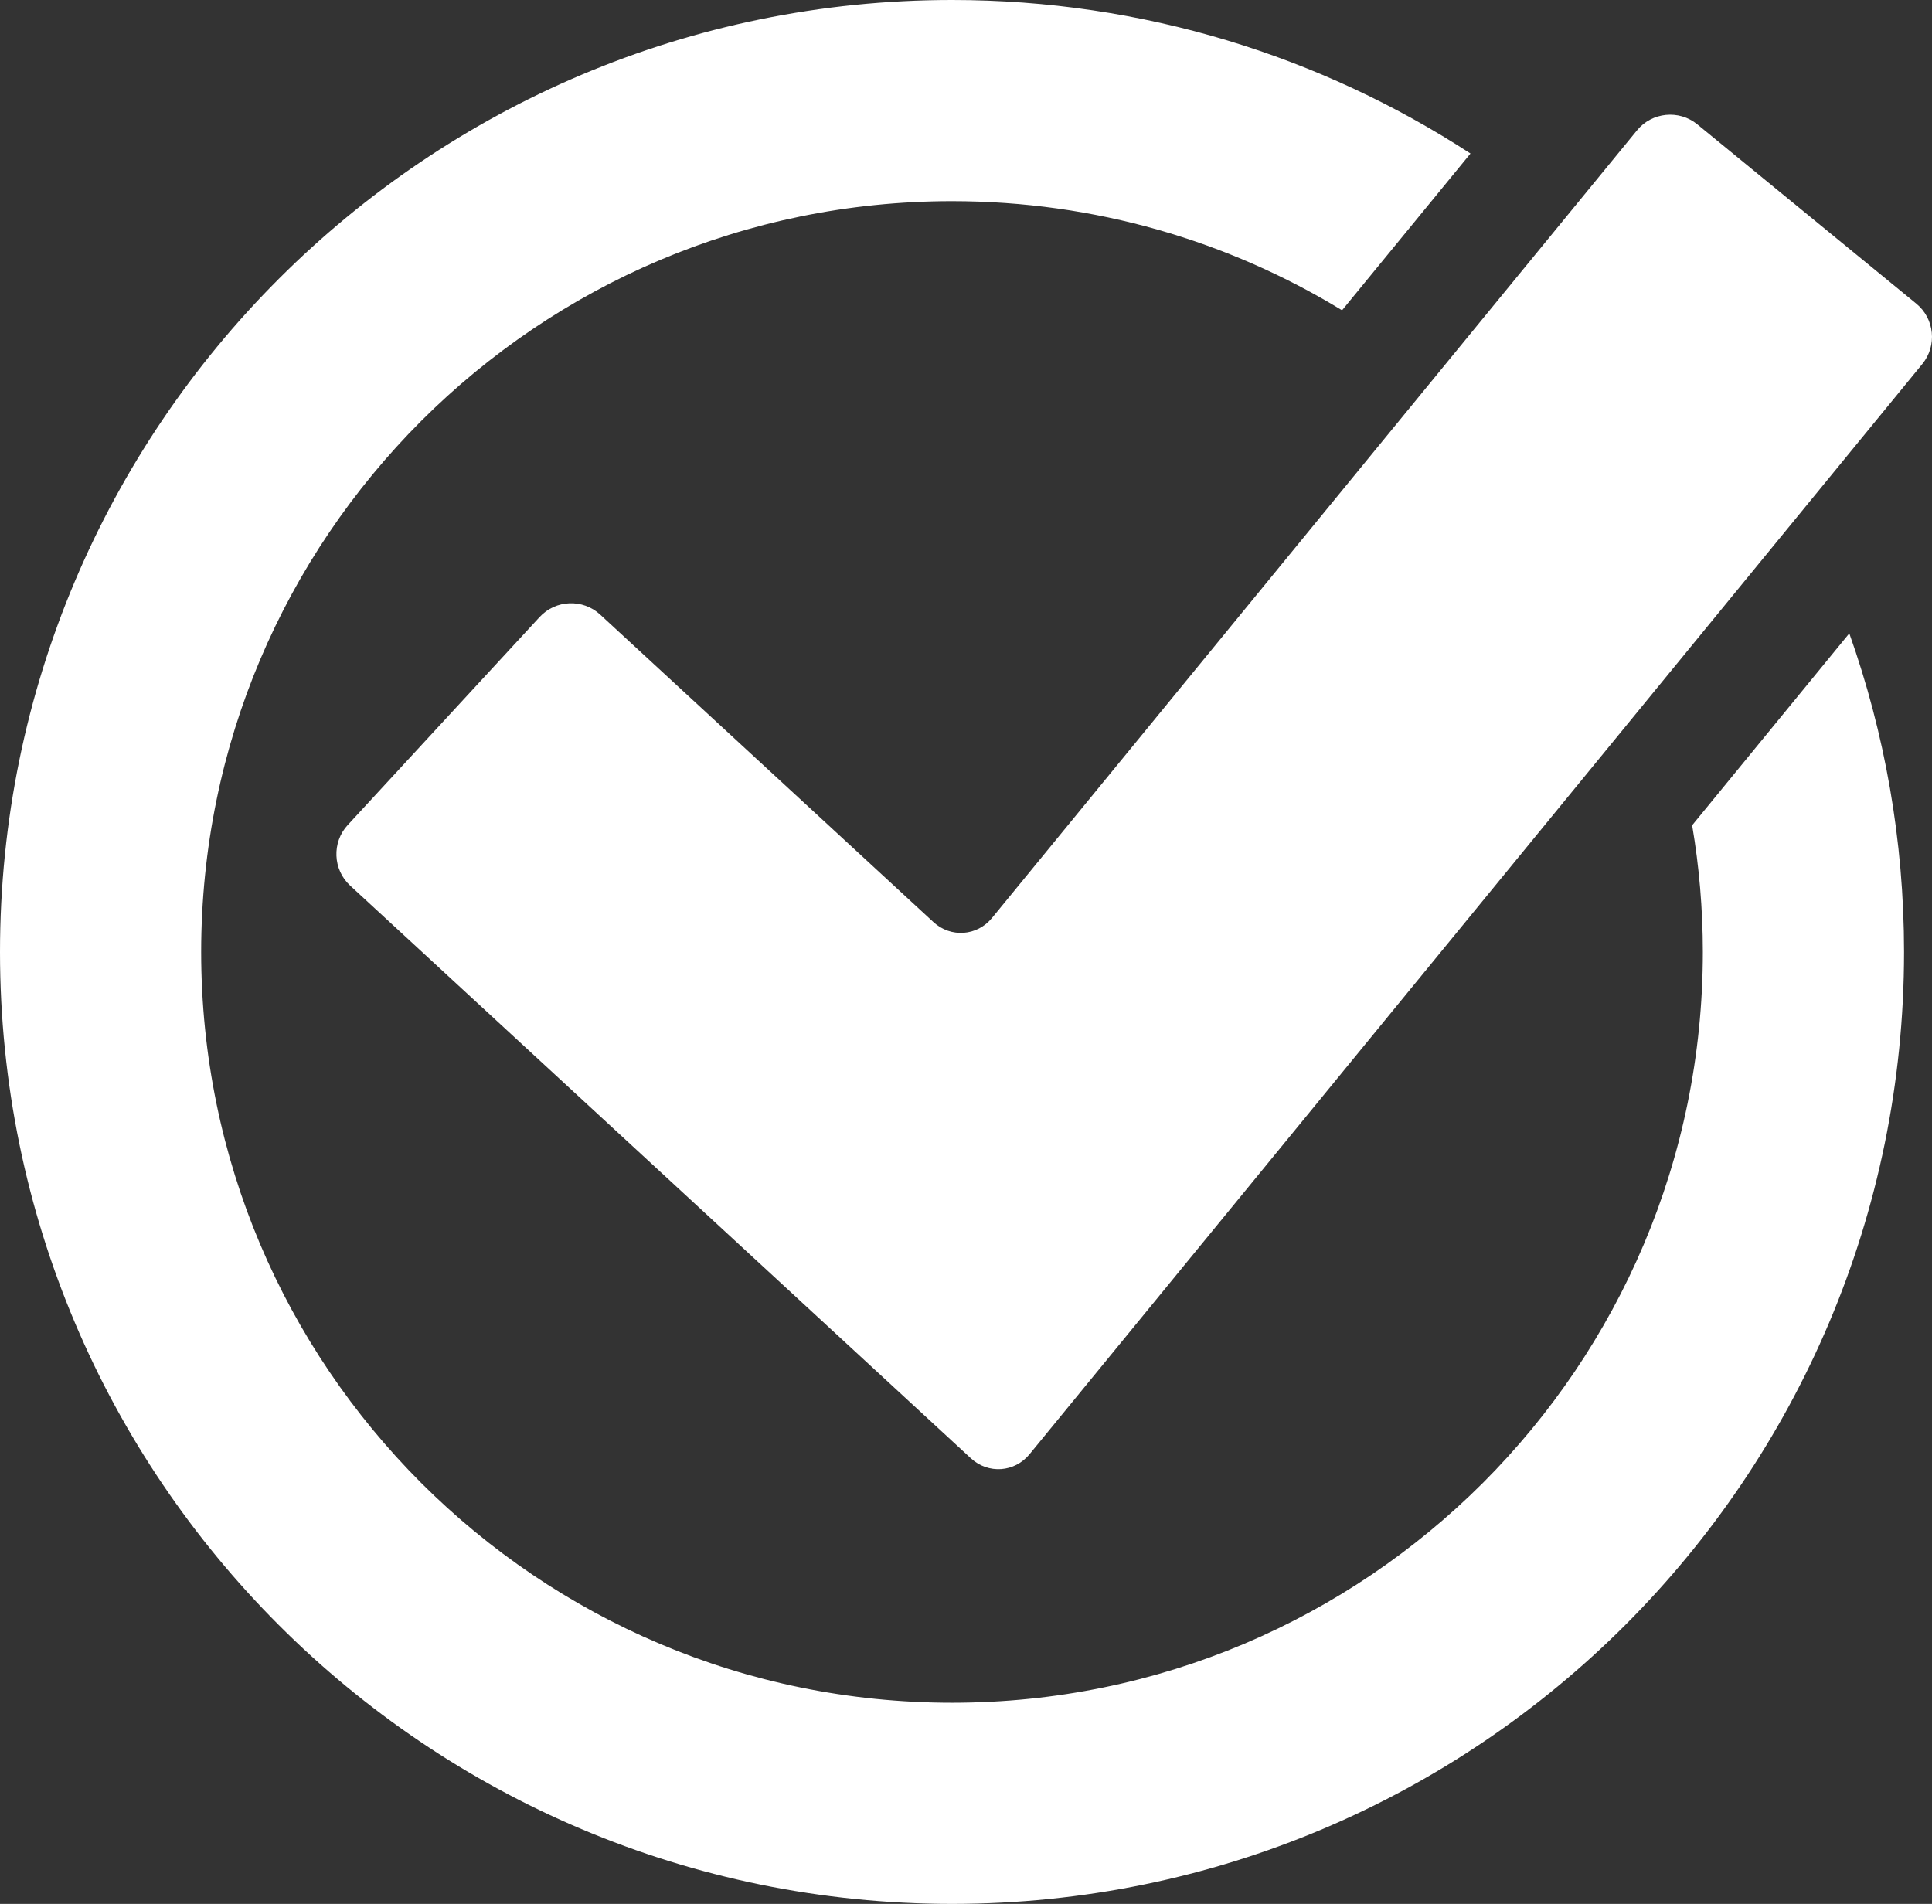
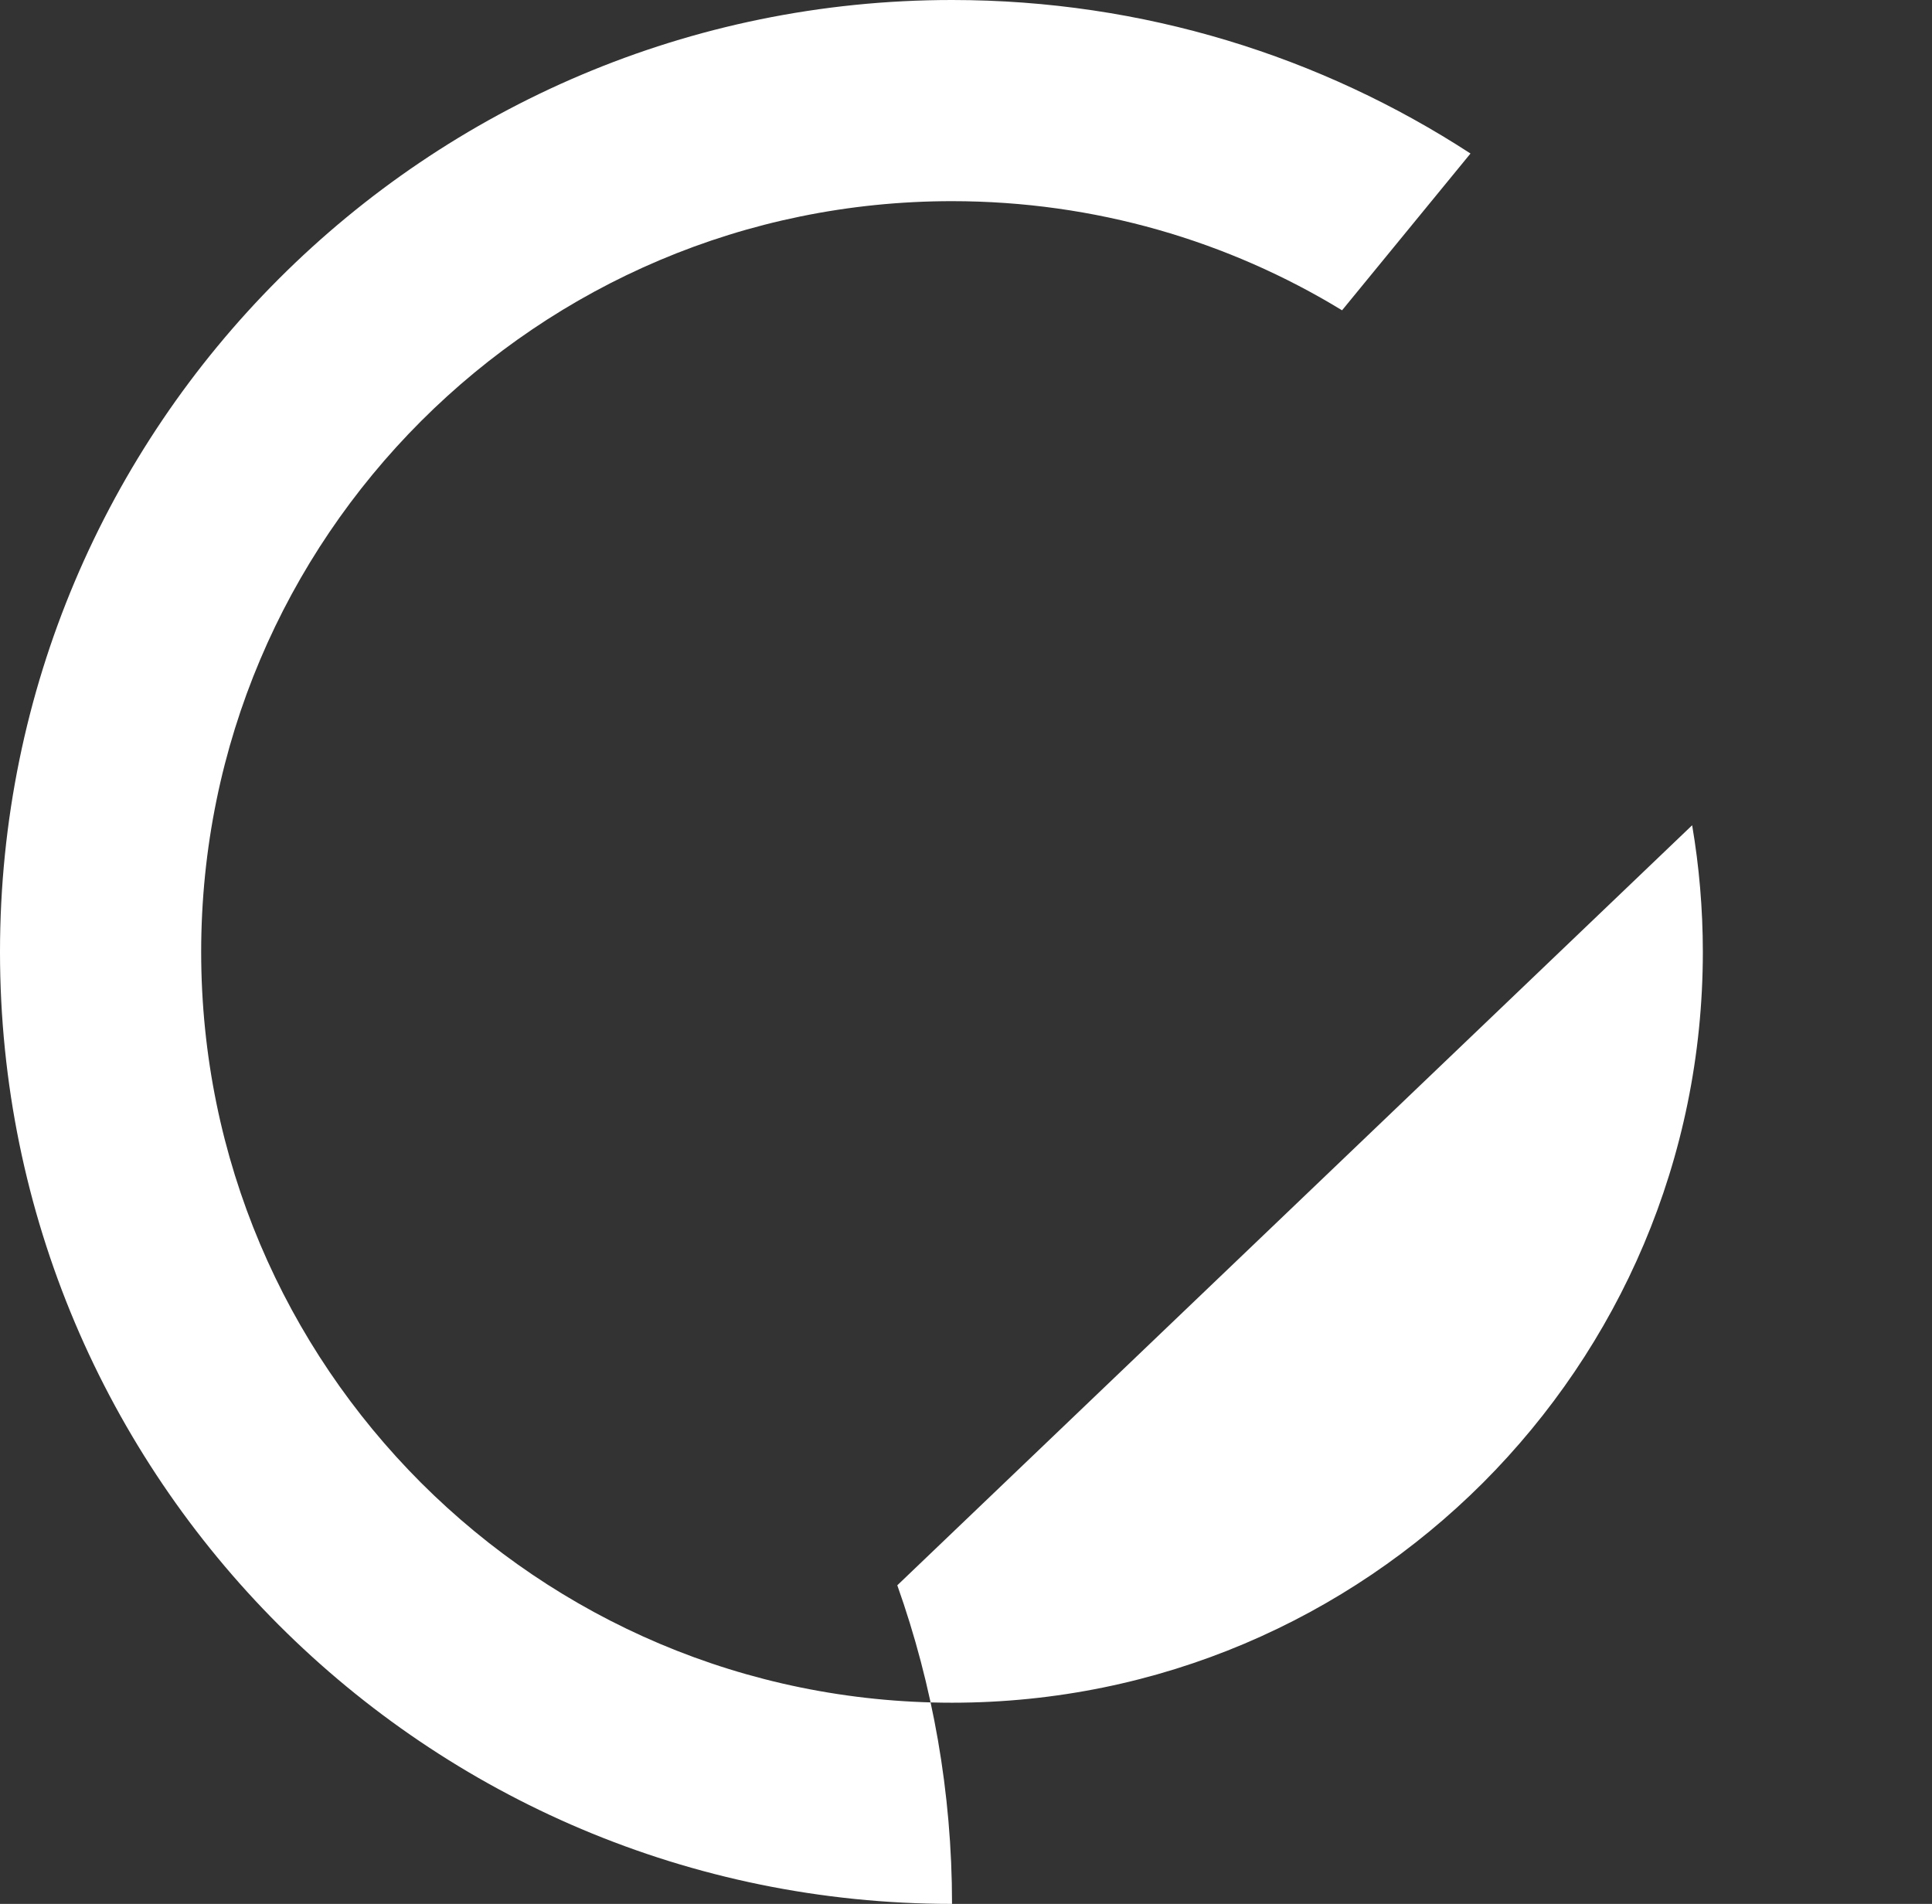
<svg xmlns="http://www.w3.org/2000/svg" version="1.1" id="分離模式" x="0px" y="0px" width="196.883px" height="194.037px" viewBox="0 0 196.883 194.037" enable-background="new 0 0 196.883 194.037" xml:space="preserve">
  <rect x="0" y="0" width="196.883" height="194.037" fill="#333333" stroke="none" />
  <g>
    <g>
      <g>
-         <path fill="#FFFFFF" d="M172.441,84.106c0.713,4.195,1.088,8.509,1.09,12.912c-0.006,21.163-8.551,40.226-22.409,54.106     c-13.882,13.86-32.943,22.406-54.104,22.41c-21.164-0.004-40.227-8.55-54.105-22.41c-13.865-13.881-22.406-32.943-22.412-54.106     c0.006-21.16,8.547-40.229,22.412-54.104c13.879-13.861,32.941-22.406,54.105-22.413c14.581,0.005,28.167,4.064,39.747,11.124     l13.088-15.979C134.649,5.754,116.507,0.002,97.018,0C43.431,0.007,0.004,43.432,0,97.019     c0.004,53.587,43.432,97.011,97.018,97.019c53.583-0.008,97.008-43.432,97.016-97.019c-0.002-11.39-1.973-22.317-5.578-32.471     L172.441,84.106z" />
+         <path fill="#FFFFFF" d="M172.441,84.106c0.713,4.195,1.088,8.509,1.09,12.912c-0.006,21.163-8.551,40.226-22.409,54.106     c-13.882,13.86-32.943,22.406-54.104,22.41c-21.164-0.004-40.227-8.55-54.105-22.41c-13.865-13.881-22.406-32.943-22.412-54.106     c0.006-21.16,8.547-40.229,22.412-54.104c13.879-13.861,32.941-22.406,54.105-22.413c14.581,0.005,28.167,4.064,39.747,11.124     l13.088-15.979C134.649,5.754,116.507,0.002,97.018,0C43.431,0.007,0.004,43.432,0,97.019     c0.004,53.587,43.432,97.011,97.018,97.019c-0.002-11.39-1.973-22.317-5.578-32.471     L172.441,84.106z" />
      </g>
      <g>
-         <path fill="#FFFFFF" d="M35.682,90.254c-1.765-1.629-1.877-4.404-0.249-6.17L54.992,62.88c1.627-1.765,4.402-1.876,6.166-0.249     l33.96,31.336c1.765,1.628,4.454,1.439,5.975-0.418l65.729-80.266c1.521-1.858,4.283-2.133,6.144-0.611l22.324,18.282     c1.854,1.521,2.131,4.284,0.608,6.142l-90.981,111.109c-1.521,1.856-4.209,2.045-5.975,0.42L35.682,90.254z" />
-       </g>
+         </g>
    </g>
  </g>
</svg>